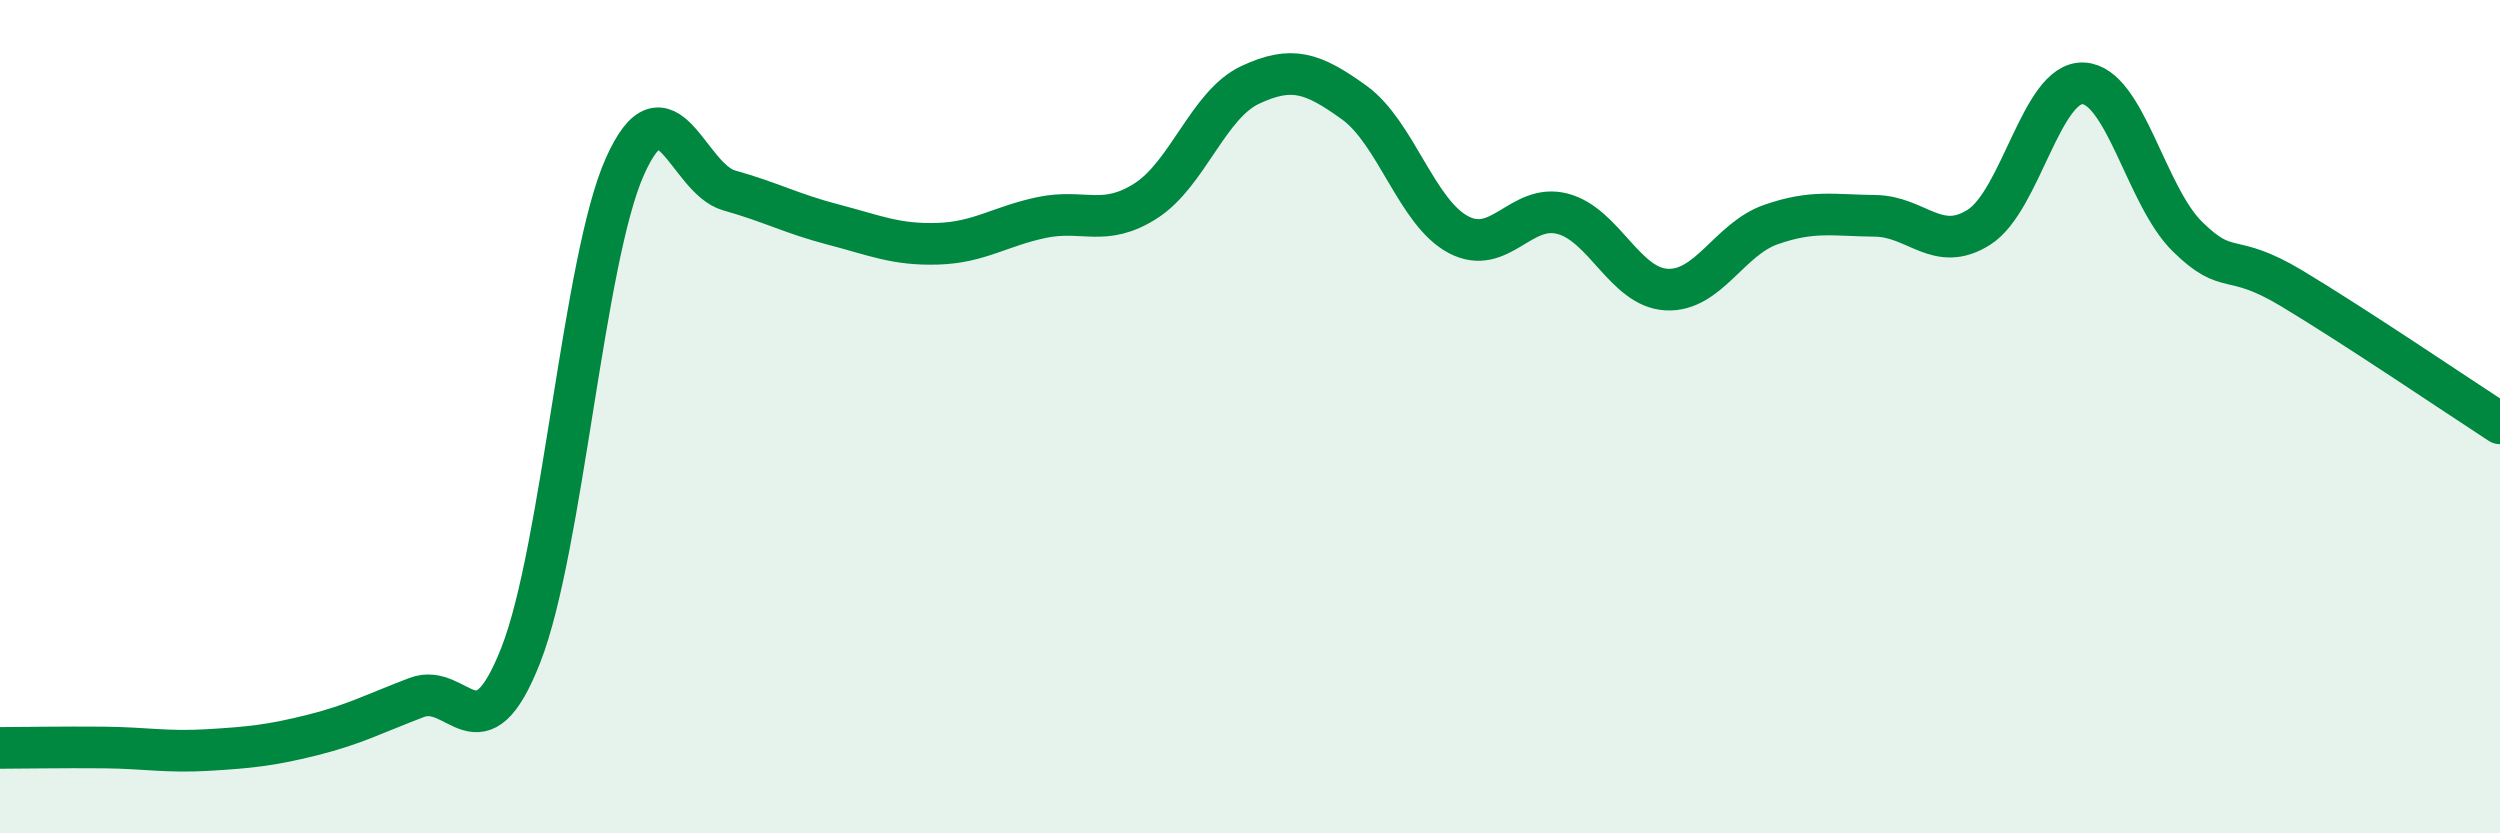
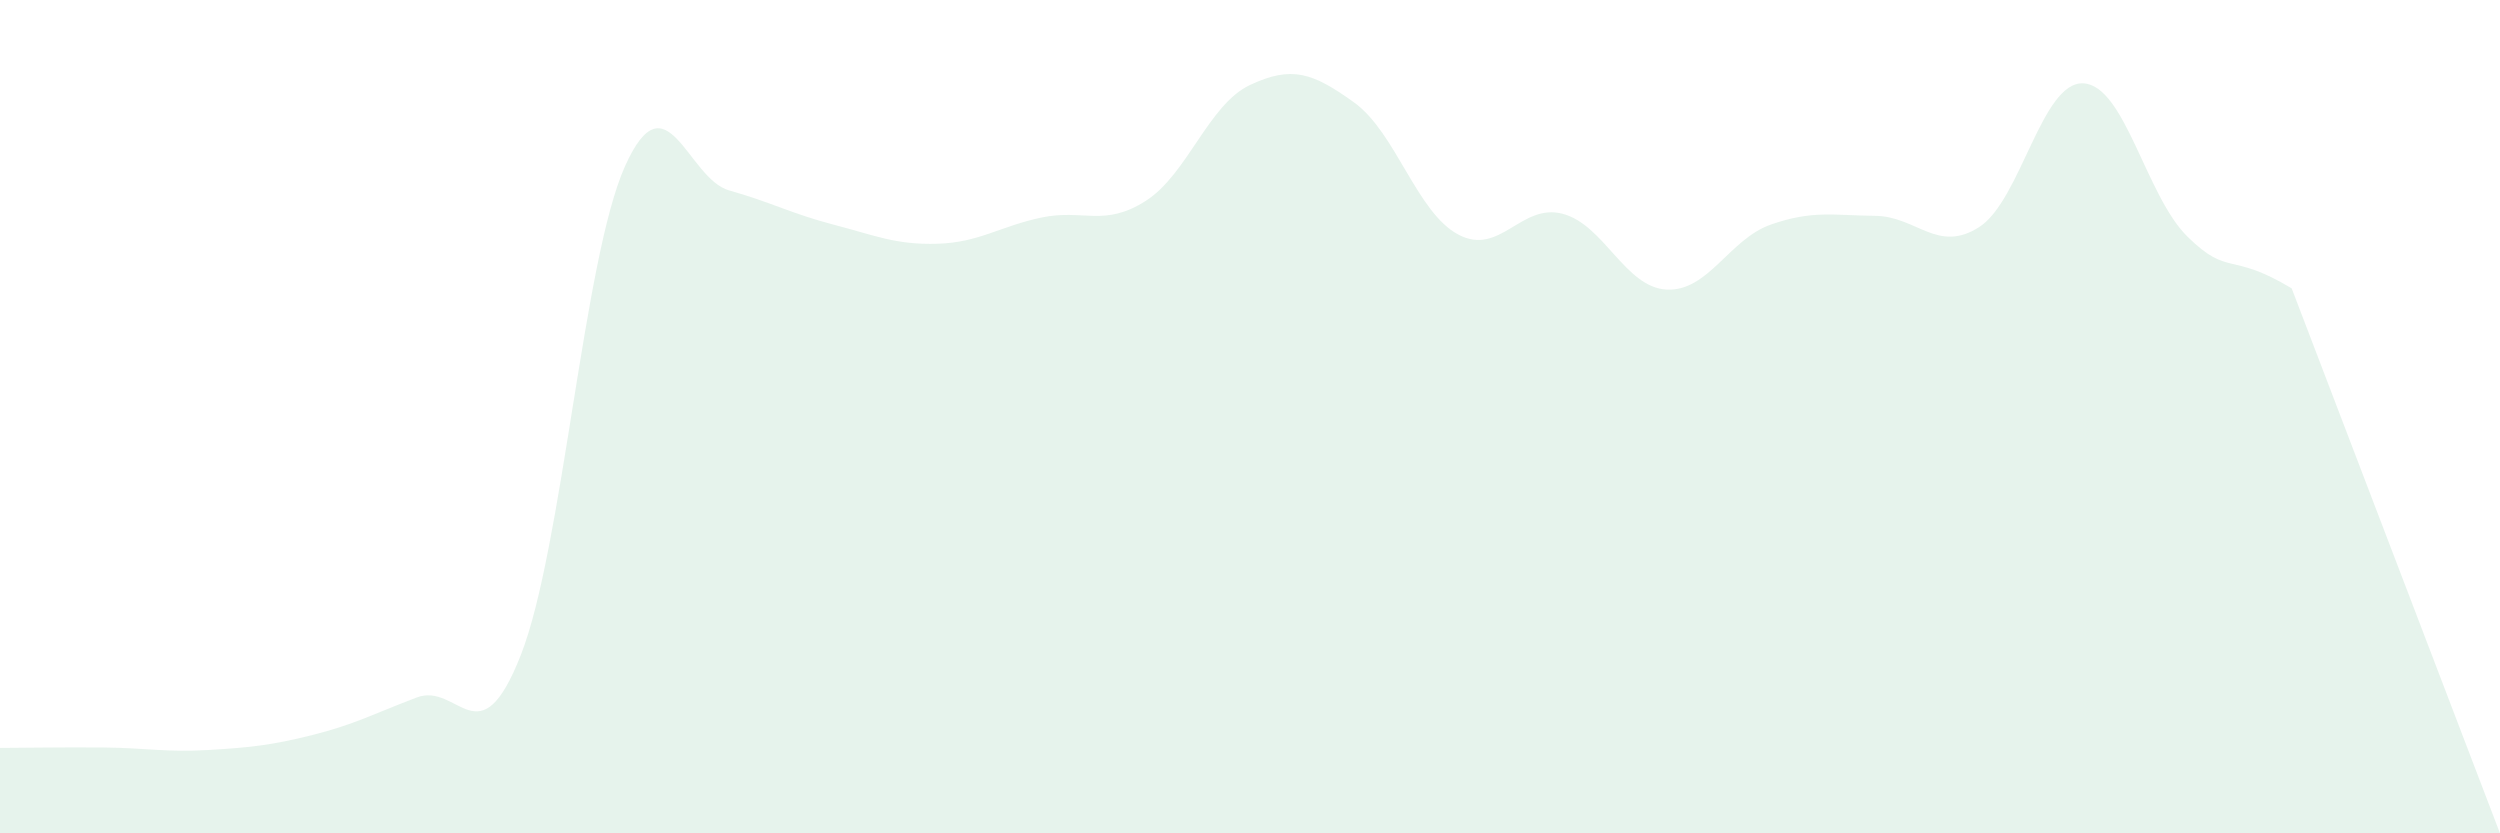
<svg xmlns="http://www.w3.org/2000/svg" width="60" height="20" viewBox="0 0 60 20">
-   <path d="M 0,17.95 C 0.5,17.95 1.5,17.93 2.5,17.94 C 3.5,17.95 4,18.06 5,18 C 6,17.94 6.5,17.89 7.5,17.64 C 8.5,17.39 9,17.12 10,16.74 C 11,16.36 11.5,18.27 12.5,15.72 C 13.5,13.17 14,6.22 15,3.99 C 16,1.76 16.5,4.29 17.5,4.57 C 18.5,4.85 19,5.13 20,5.39 C 21,5.65 21.5,5.88 22.5,5.85 C 23.5,5.82 24,5.43 25,5.22 C 26,5.01 26.5,5.46 27.5,4.82 C 28.5,4.18 29,2.51 30,2.04 C 31,1.57 31.5,1.74 32.5,2.46 C 33.5,3.18 34,5.1 35,5.63 C 36,6.16 36.5,4.87 37.5,5.13 C 38.5,5.39 39,6.9 40,6.95 C 41,7 41.5,5.74 42.5,5.39 C 43.5,5.04 44,5.17 45,5.18 C 46,5.19 46.5,6.09 47.5,5.45 C 48.5,4.81 49,1.95 50,2 C 51,2.05 51.5,4.7 52.5,5.68 C 53.5,6.66 53.5,6.02 55,6.92 C 56.5,7.82 59,9.51 60,10.16L60 20L0 20Z" fill="#008740" opacity="0.1" stroke-linecap="round" stroke-linejoin="round" />
-   <path d="M 0,17.95 C 0.5,17.95 1.5,17.93 2.5,17.94 C 3.5,17.95 4,18.06 5,18 C 6,17.94 6.5,17.89 7.5,17.64 C 8.5,17.39 9,17.12 10,16.74 C 11,16.36 11.5,18.27 12.5,15.72 C 13.5,13.17 14,6.22 15,3.99 C 16,1.76 16.5,4.29 17.5,4.57 C 18.5,4.85 19,5.13 20,5.39 C 21,5.65 21.5,5.88 22.5,5.85 C 23.5,5.82 24,5.43 25,5.22 C 26,5.01 26.5,5.46 27.5,4.82 C 28.5,4.18 29,2.51 30,2.04 C 31,1.57 31.5,1.74 32.5,2.46 C 33.5,3.18 34,5.1 35,5.63 C 36,6.16 36.5,4.87 37.5,5.13 C 38.5,5.39 39,6.9 40,6.95 C 41,7 41.5,5.74 42.5,5.39 C 43.5,5.04 44,5.17 45,5.18 C 46,5.19 46.5,6.09 47.5,5.45 C 48.5,4.81 49,1.95 50,2 C 51,2.05 51.5,4.7 52.5,5.68 C 53.5,6.66 53.5,6.02 55,6.92 C 56.5,7.82 59,9.51 60,10.16" stroke="#008740" stroke-width="1" fill="none" stroke-linecap="round" stroke-linejoin="round" />
+   <path d="M 0,17.95 C 0.5,17.95 1.5,17.93 2.5,17.94 C 3.5,17.95 4,18.06 5,18 C 6,17.94 6.5,17.89 7.5,17.64 C 8.5,17.39 9,17.12 10,16.74 C 11,16.36 11.5,18.27 12.5,15.72 C 13.5,13.17 14,6.22 15,3.99 C 16,1.76 16.5,4.29 17.5,4.57 C 18.5,4.85 19,5.13 20,5.39 C 21,5.65 21.5,5.88 22.5,5.85 C 23.5,5.82 24,5.43 25,5.22 C 26,5.01 26.5,5.46 27.5,4.82 C 28.5,4.18 29,2.51 30,2.04 C 31,1.57 31.5,1.74 32.5,2.46 C 33.5,3.18 34,5.1 35,5.63 C 36,6.16 36.5,4.87 37.5,5.13 C 38.5,5.39 39,6.9 40,6.95 C 41,7 41.5,5.74 42.5,5.39 C 43.5,5.04 44,5.17 45,5.18 C 46,5.19 46.5,6.09 47.5,5.45 C 48.5,4.81 49,1.95 50,2 C 51,2.05 51.5,4.7 52.5,5.68 C 53.5,6.66 53.5,6.02 55,6.92 L60 20L0 20Z" fill="#008740" opacity="0.1" stroke-linecap="round" stroke-linejoin="round" />
</svg>